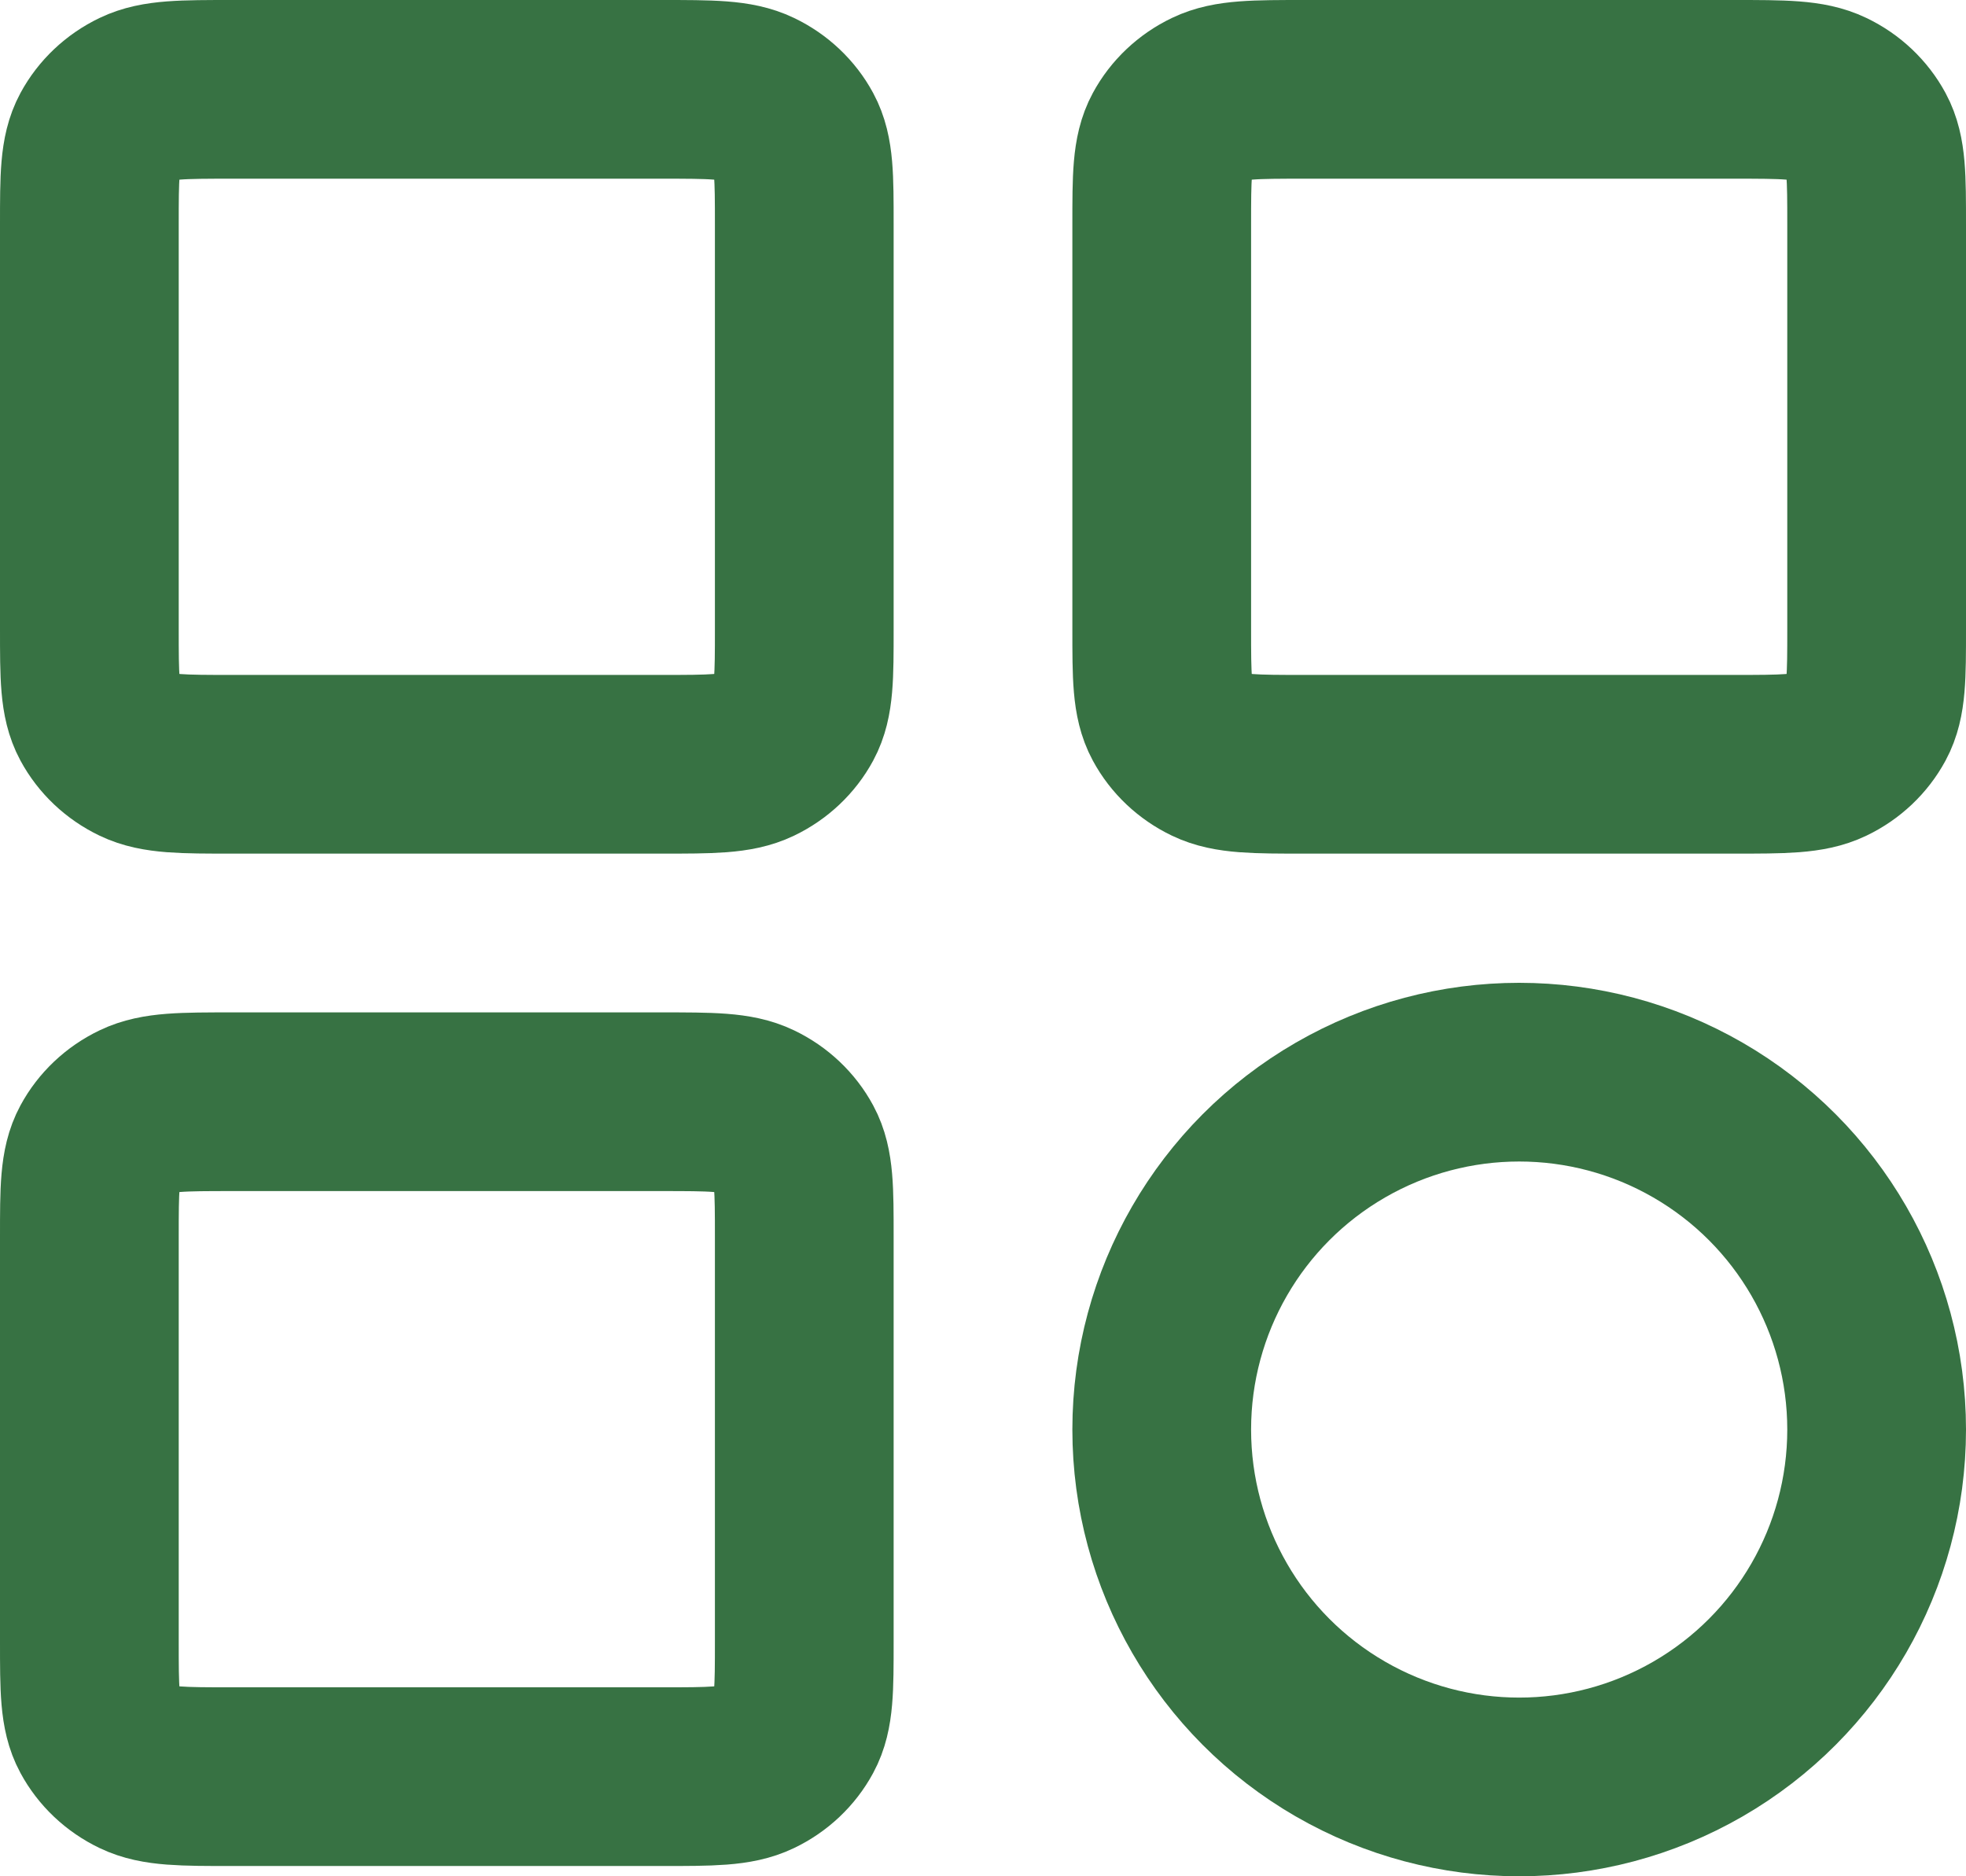
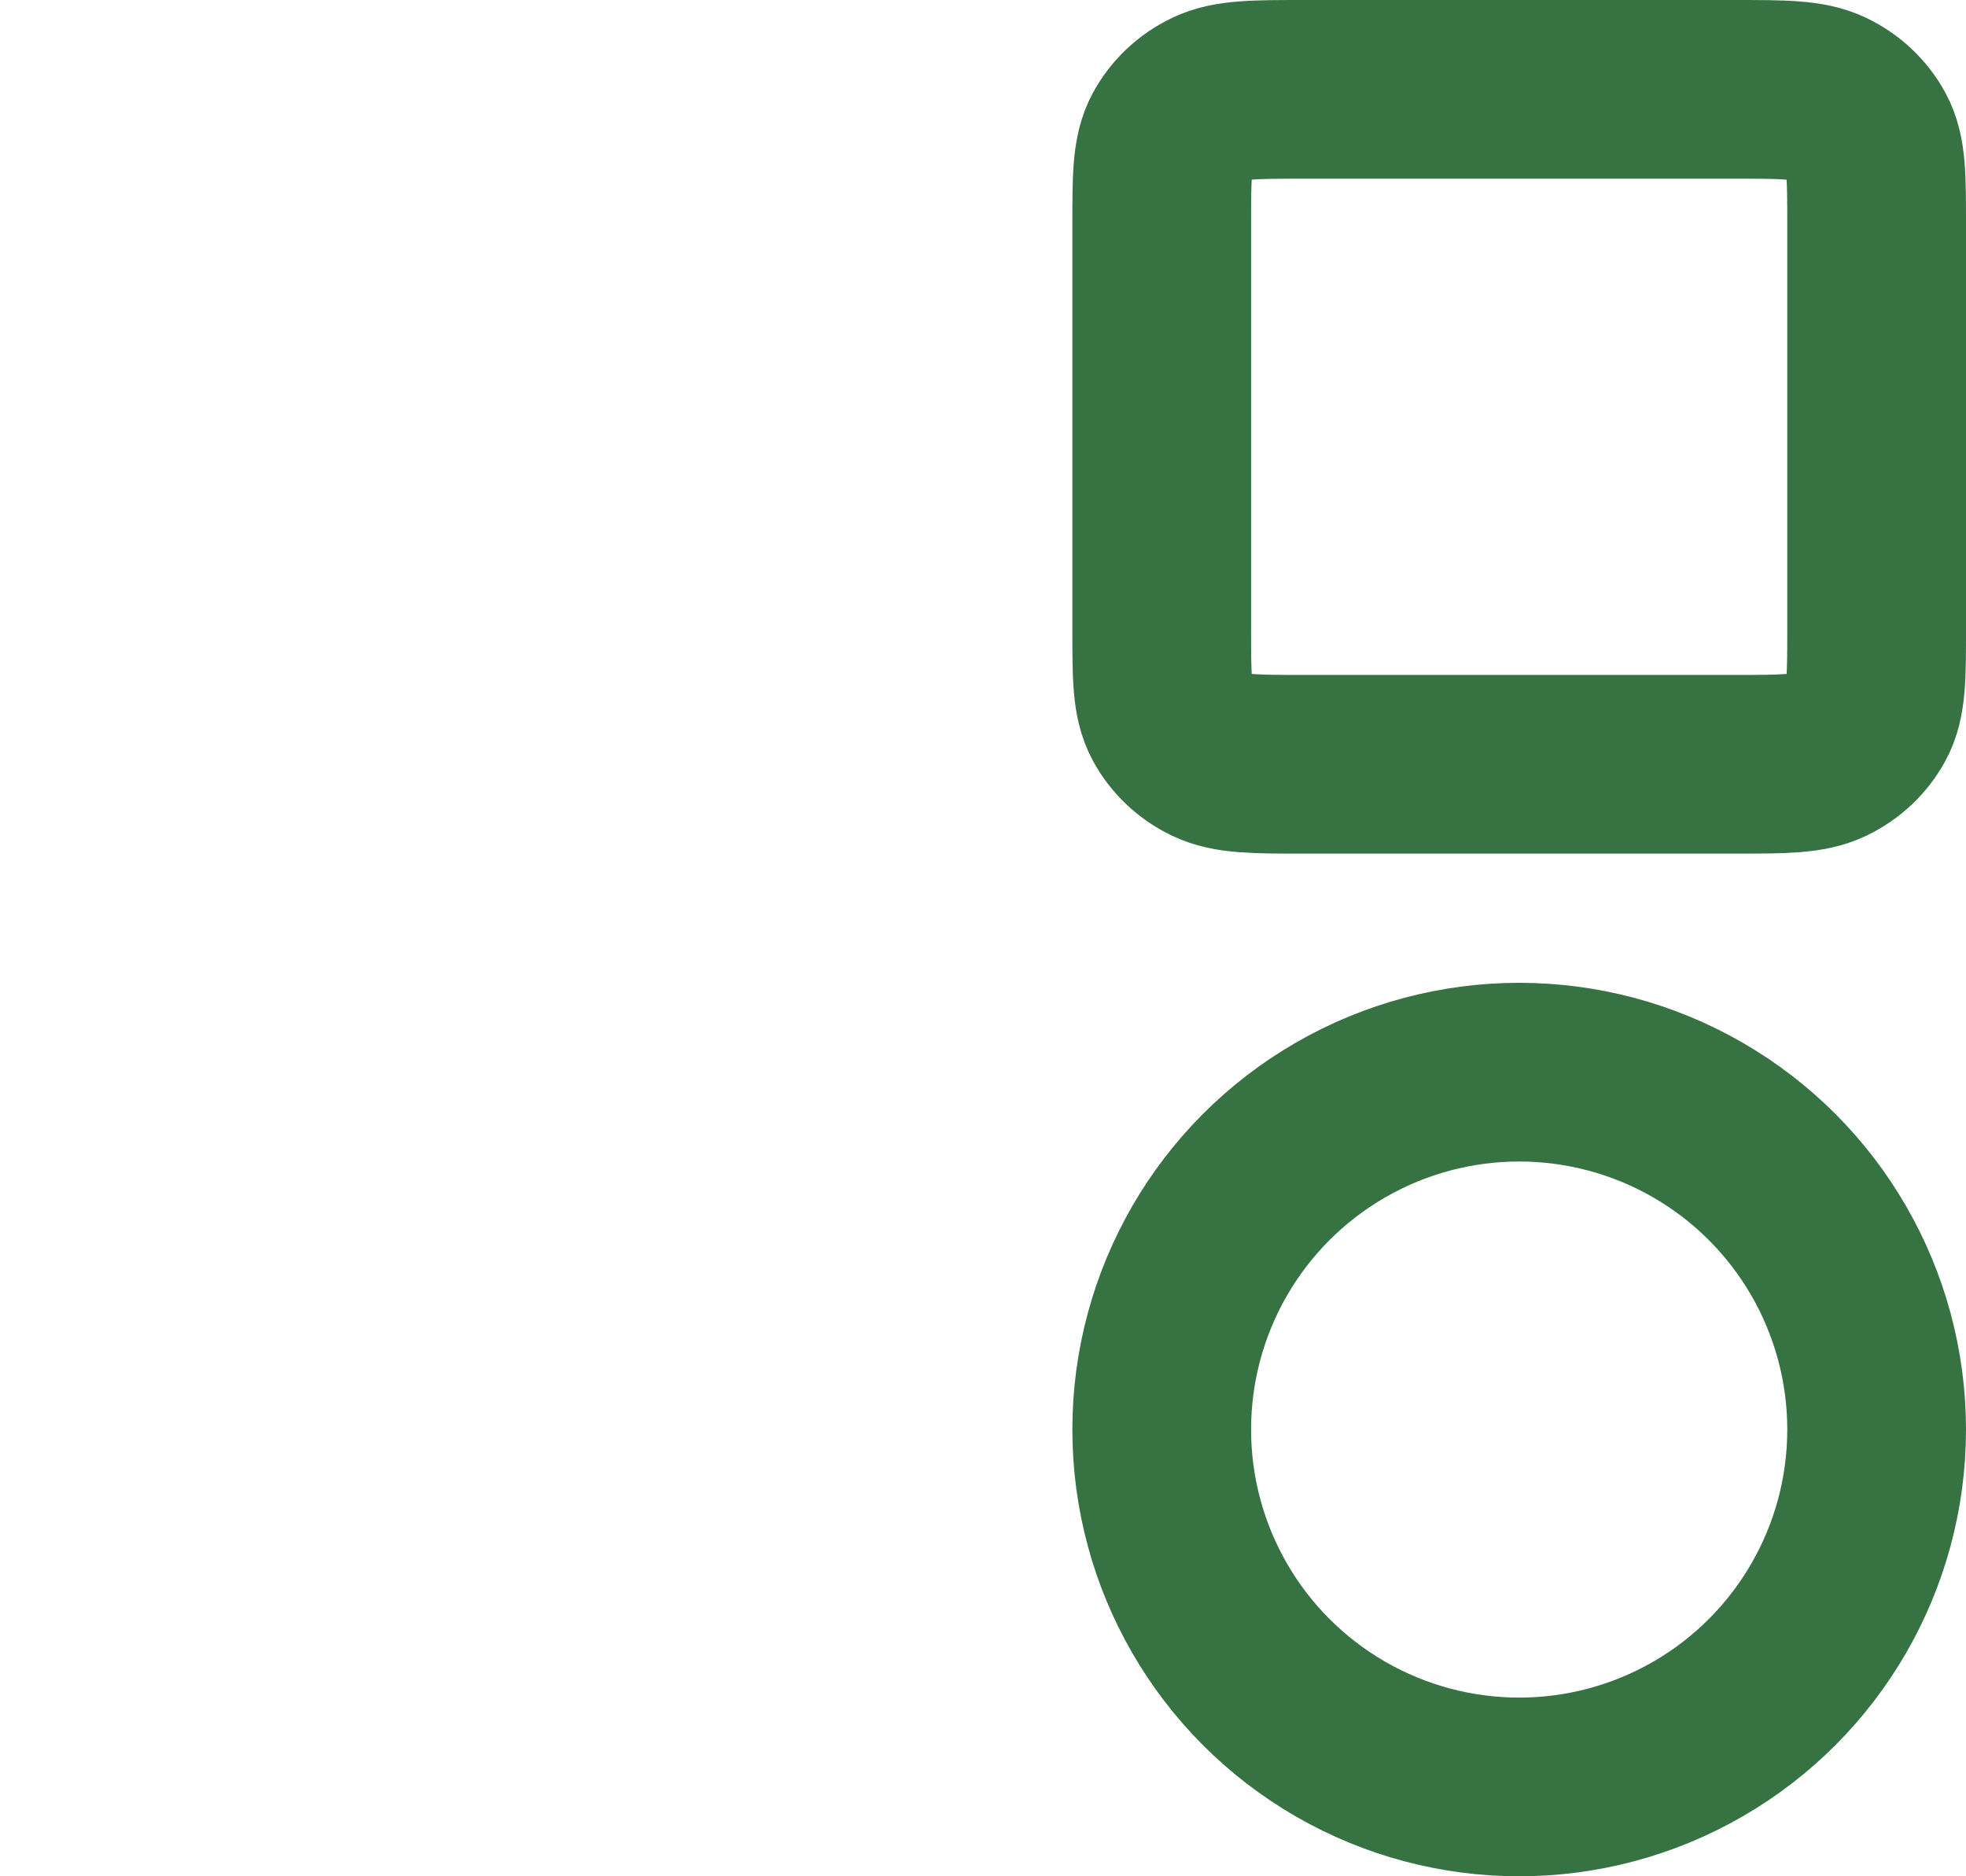
<svg xmlns="http://www.w3.org/2000/svg" width="22" height="21" viewBox="0 0 22 21" fill="none">
-   <path d="M1 2.511C1 1.982 1 1.718 1.109 1.516C1.205 1.338 1.358 1.193 1.546 1.103C1.76 1 2.04 1 2.6 1H7.4C7.96 1 8.24 1 8.454 1.103C8.642 1.193 8.795 1.338 8.891 1.516C9 1.718 9 1.982 9 2.511V7.043C9 7.572 9 7.836 8.891 8.038C8.795 8.216 8.642 8.361 8.454 8.451C8.24 8.554 7.96 8.554 7.4 8.554H2.6C2.04 8.554 1.76 8.554 1.546 8.451C1.358 8.361 1.205 8.216 1.109 8.038C1 7.836 1 7.572 1 7.043V2.511Z" stroke="#377243" stroke-width="2" />
-   <path d="M1 13.842C1 13.313 1 13.049 1.109 12.847C1.205 12.669 1.358 12.524 1.546 12.434C1.76 12.331 2.04 12.331 2.6 12.331H7.4C7.96 12.331 8.24 12.331 8.454 12.434C8.642 12.524 8.795 12.669 8.891 12.847C9 13.049 9 13.313 9 13.842V18.374C9 18.903 9 19.168 8.891 19.369C8.795 19.547 8.642 19.692 8.454 19.782C8.24 19.885 7.96 19.885 7.4 19.885H2.6C2.04 19.885 1.76 19.885 1.546 19.782C1.358 19.692 1.205 19.547 1.109 19.369C1 19.168 1 18.903 1 18.374V13.842Z" stroke="#377243" stroke-width="2" />
  <path d="M13 2.511C13 1.982 13 1.718 13.109 1.516C13.205 1.338 13.358 1.193 13.546 1.103C13.76 1 14.04 1 14.6 1H19.4C19.96 1 20.24 1 20.454 1.103C20.642 1.193 20.795 1.338 20.891 1.516C21 1.718 21 1.982 21 2.511V7.043C21 7.572 21 7.836 20.891 8.038C20.795 8.216 20.642 8.361 20.454 8.451C20.24 8.554 19.96 8.554 19.4 8.554H14.6C14.04 8.554 13.76 8.554 13.546 8.451C13.358 8.361 13.205 8.216 13.109 8.038C13 7.836 13 7.572 13 7.043V2.511Z" stroke="#377243" stroke-width="2" />
  <circle cx="17" cy="16" r="4" stroke="#377243" stroke-width="2" />
</svg>